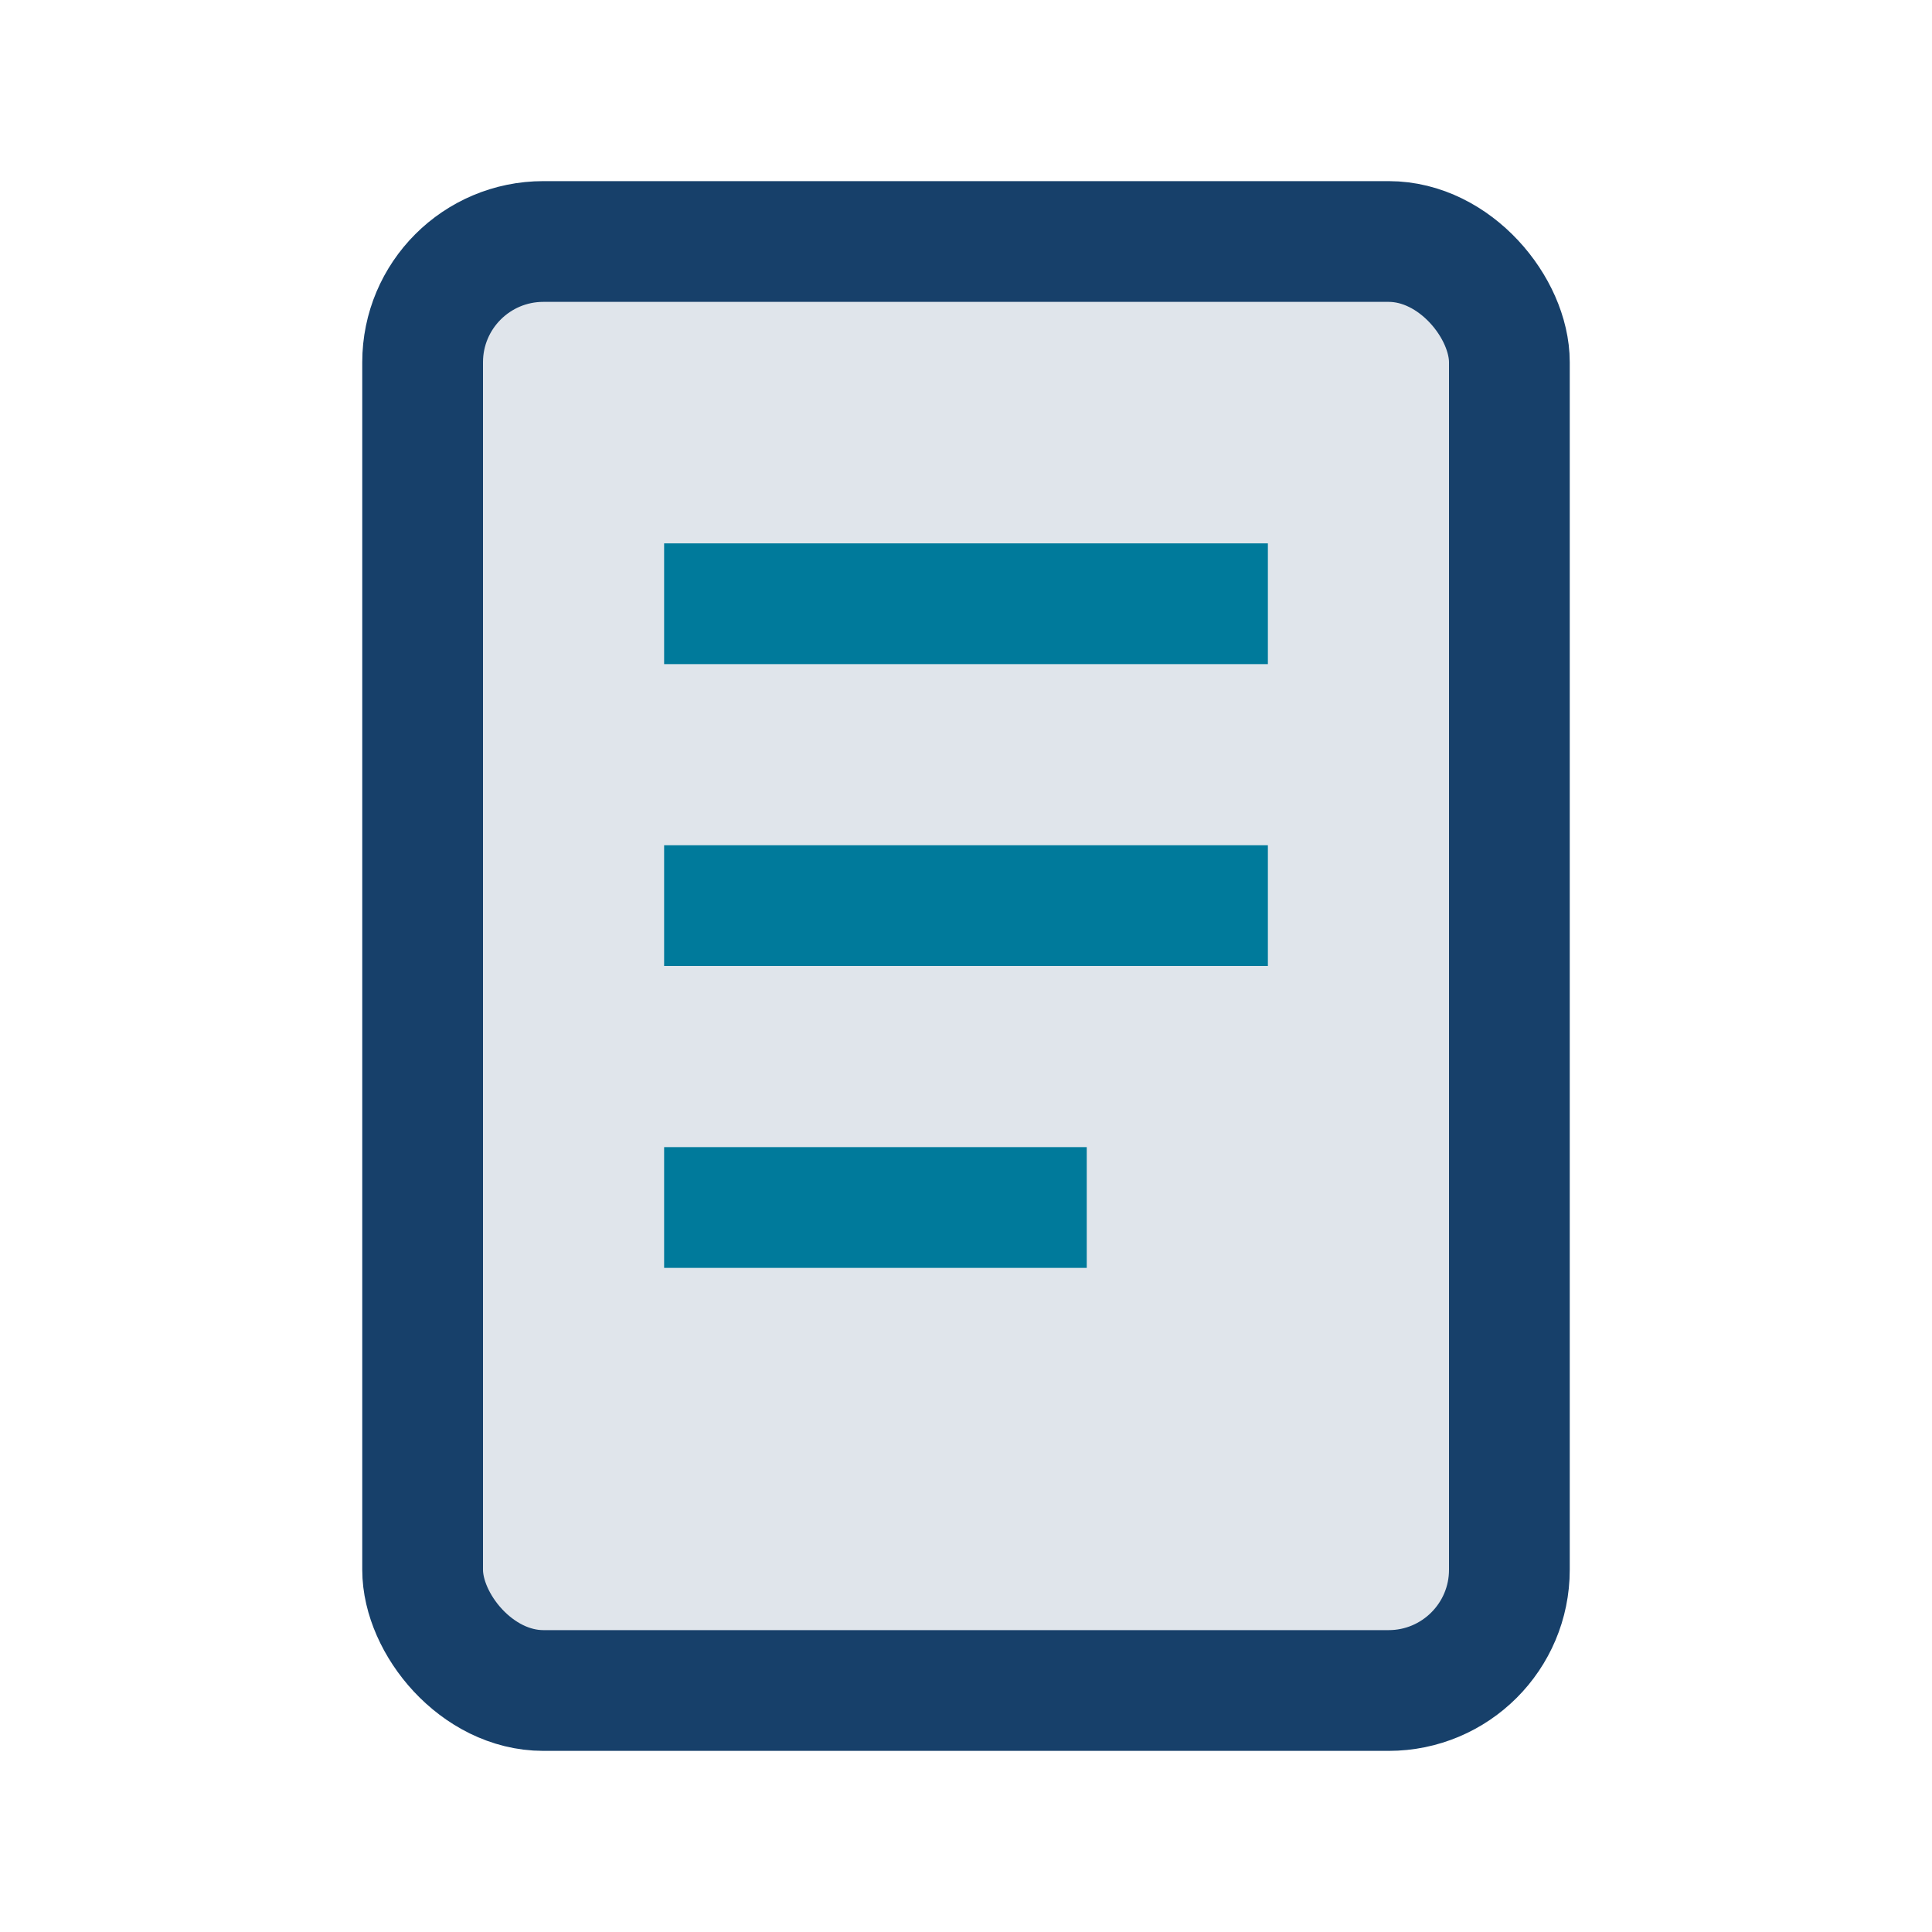
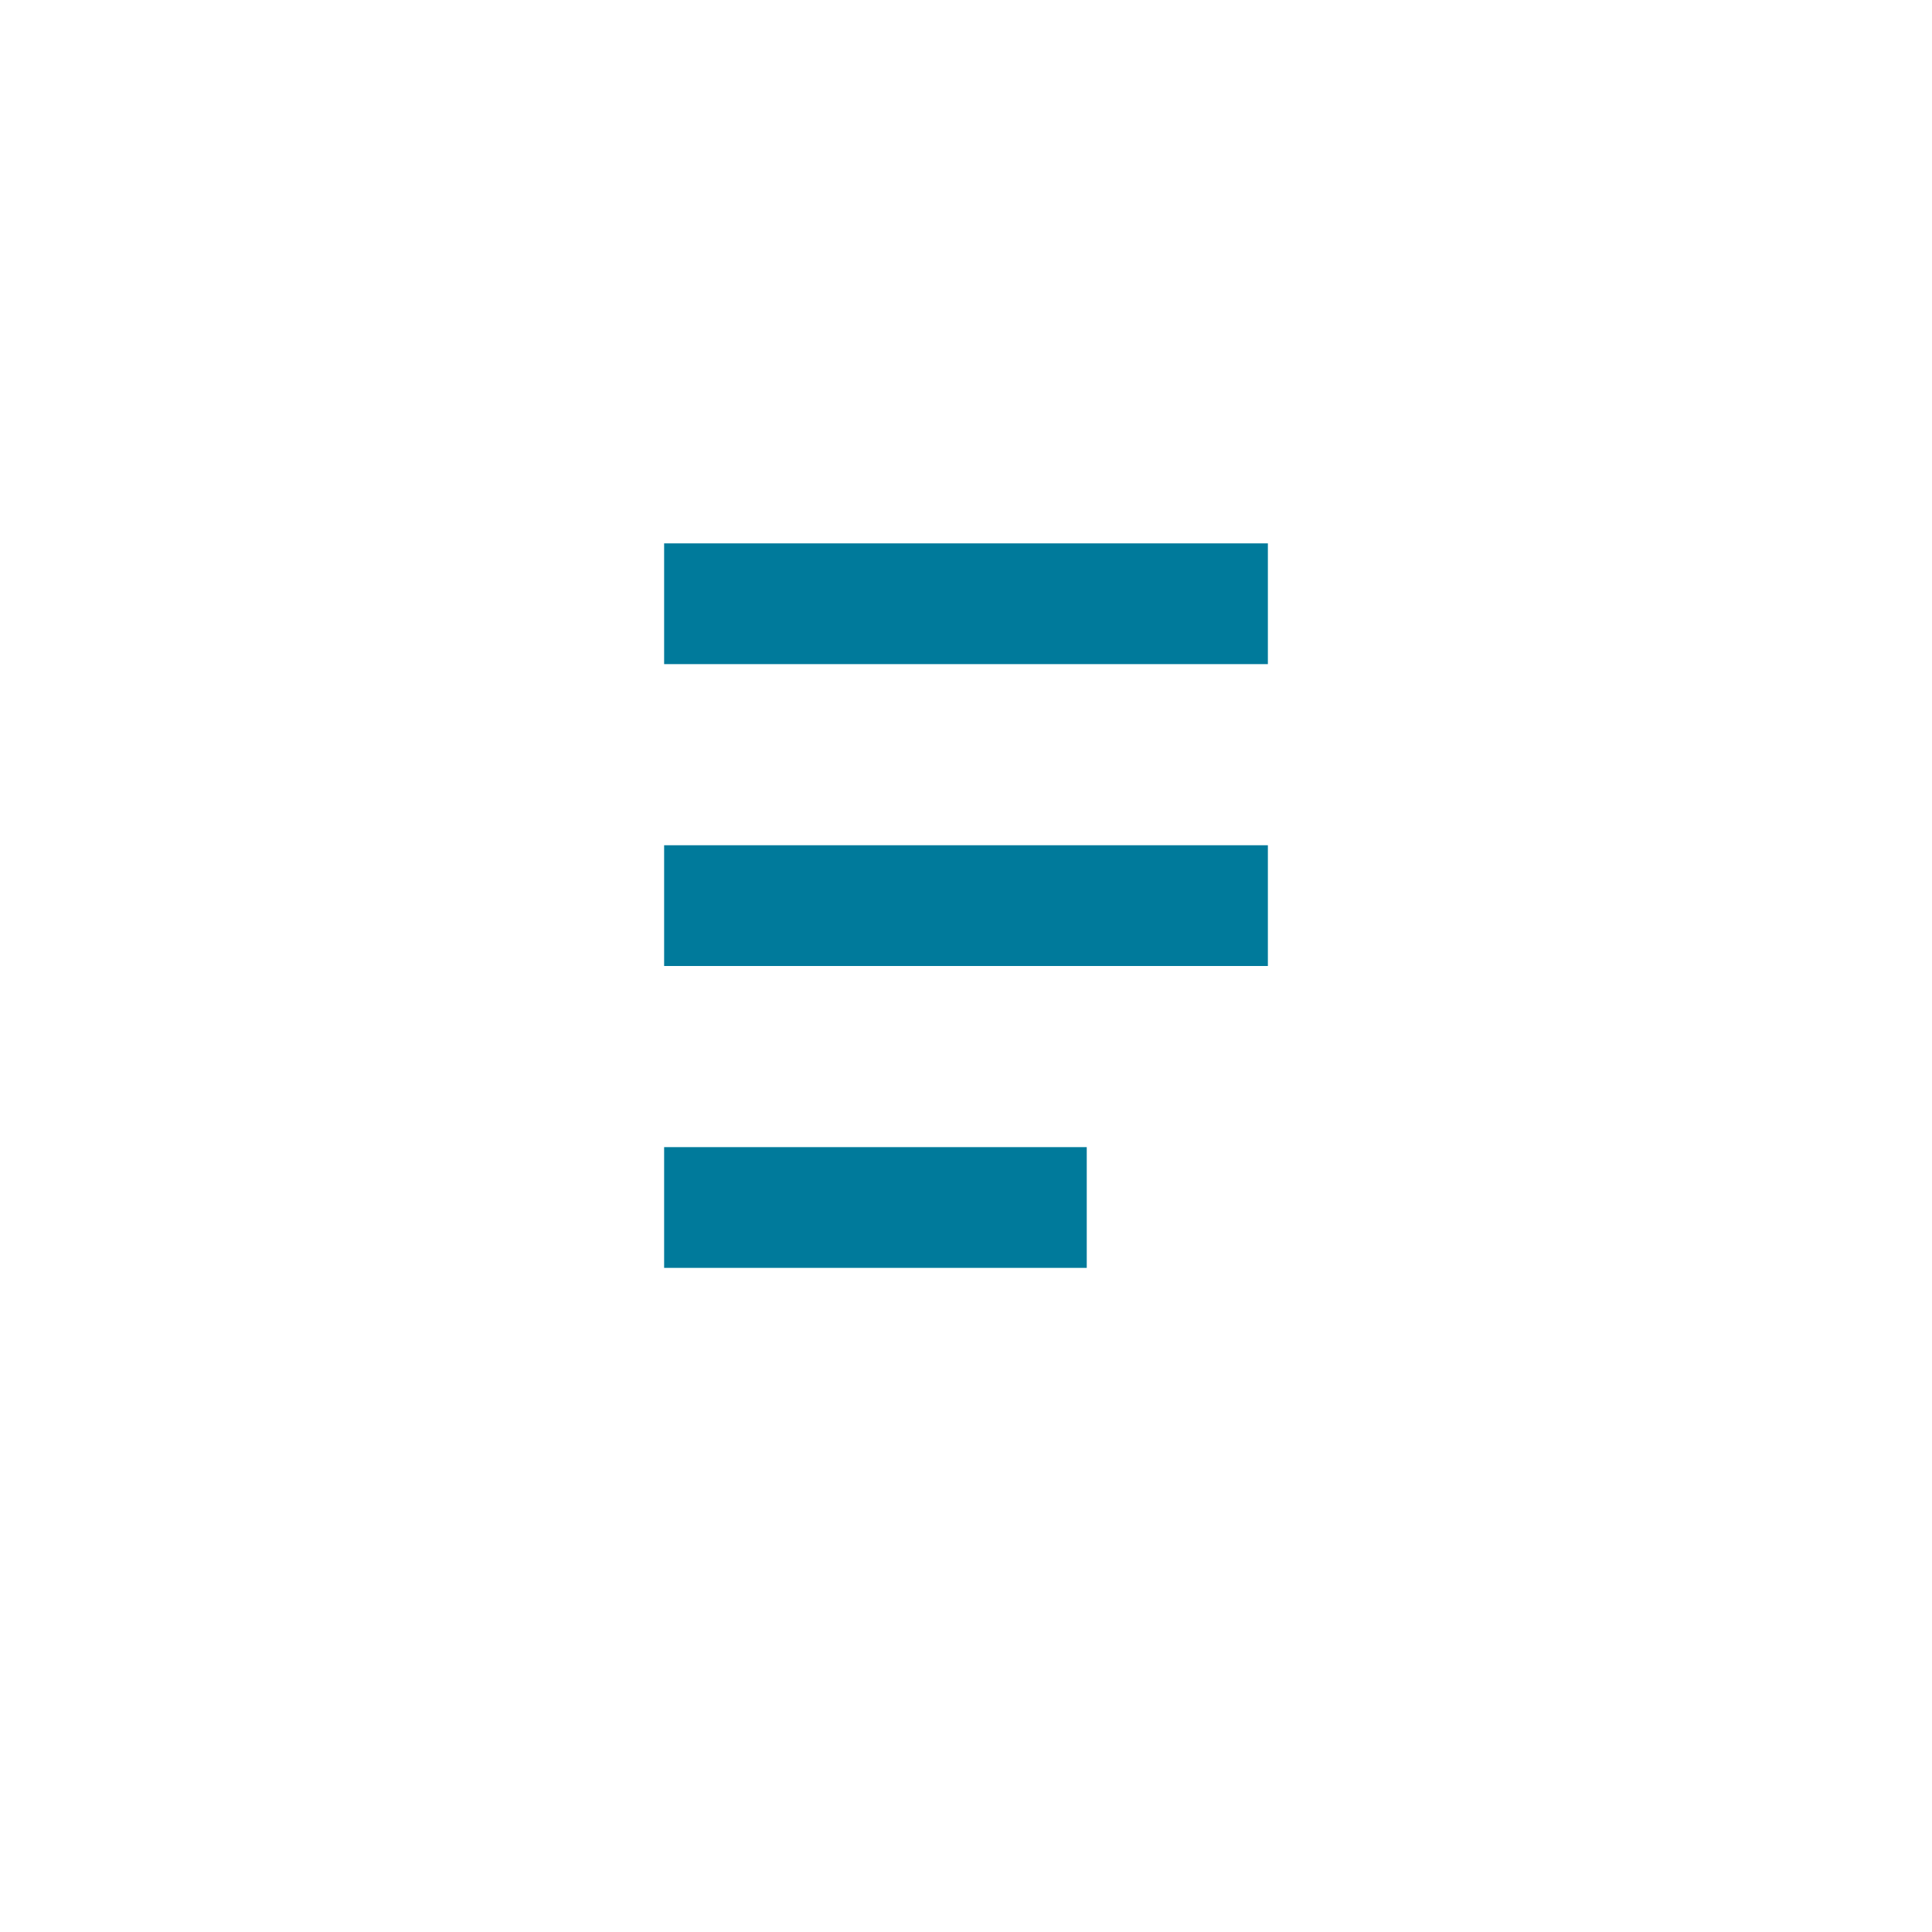
<svg xmlns="http://www.w3.org/2000/svg" width="32" height="32" viewBox="0 0 32 32">
-   <rect x="7" y="4" width="18" height="24" rx="2" fill="#E0E5EB" stroke="#17406A" stroke-width="2" />
  <path d="M11 10h10M11 15h10M11 20h7" stroke="#007A9B" stroke-width="2" />
</svg>